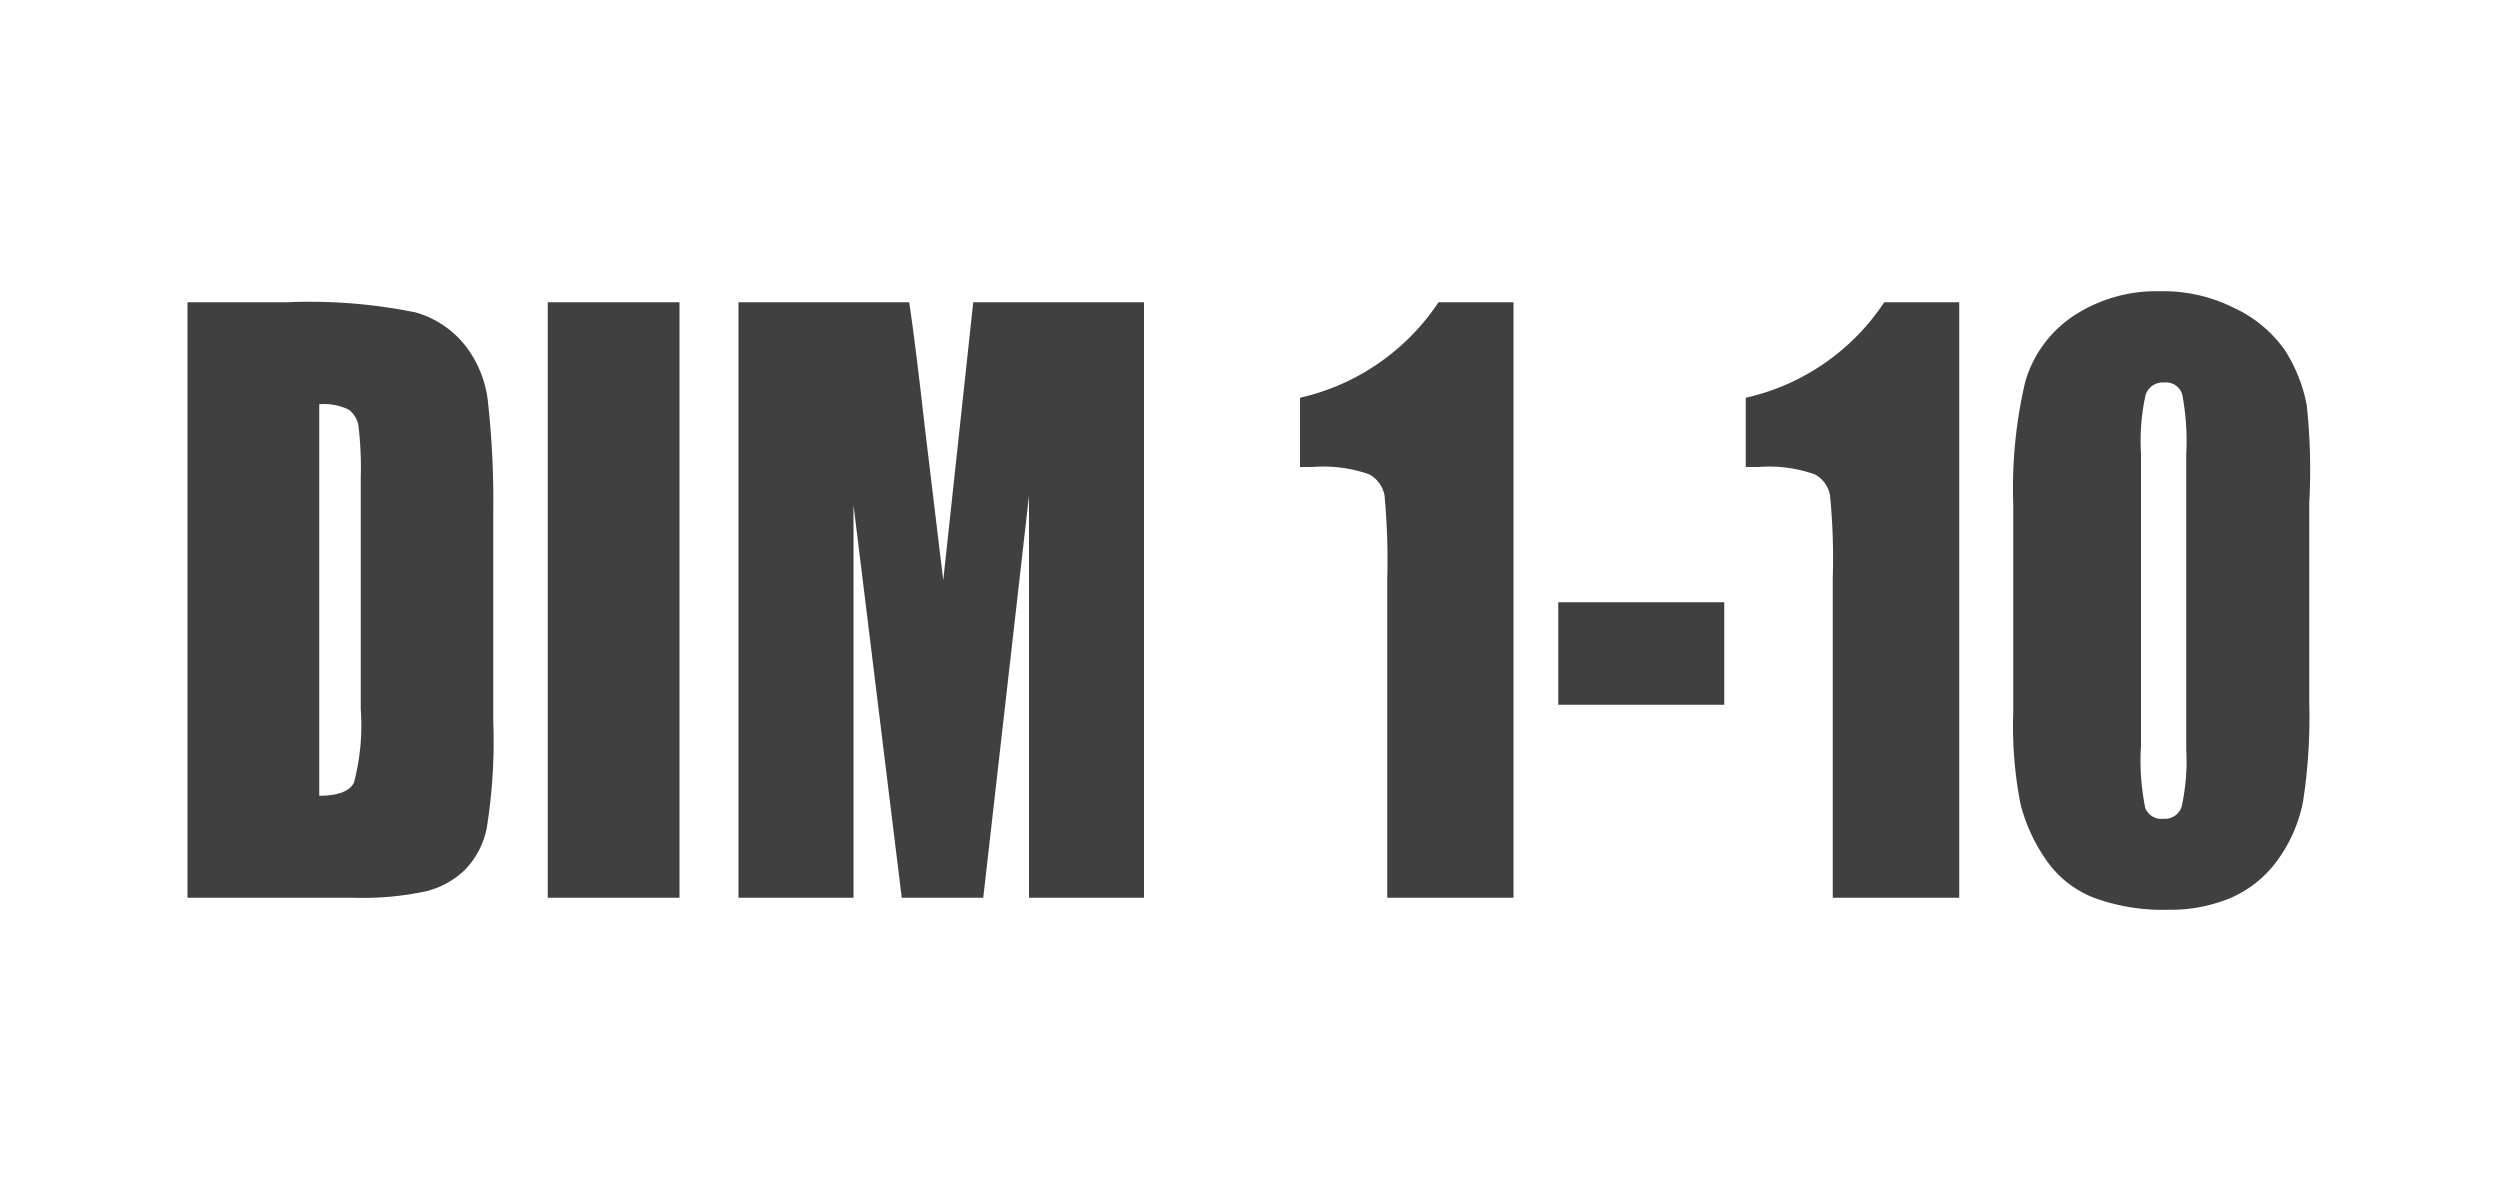
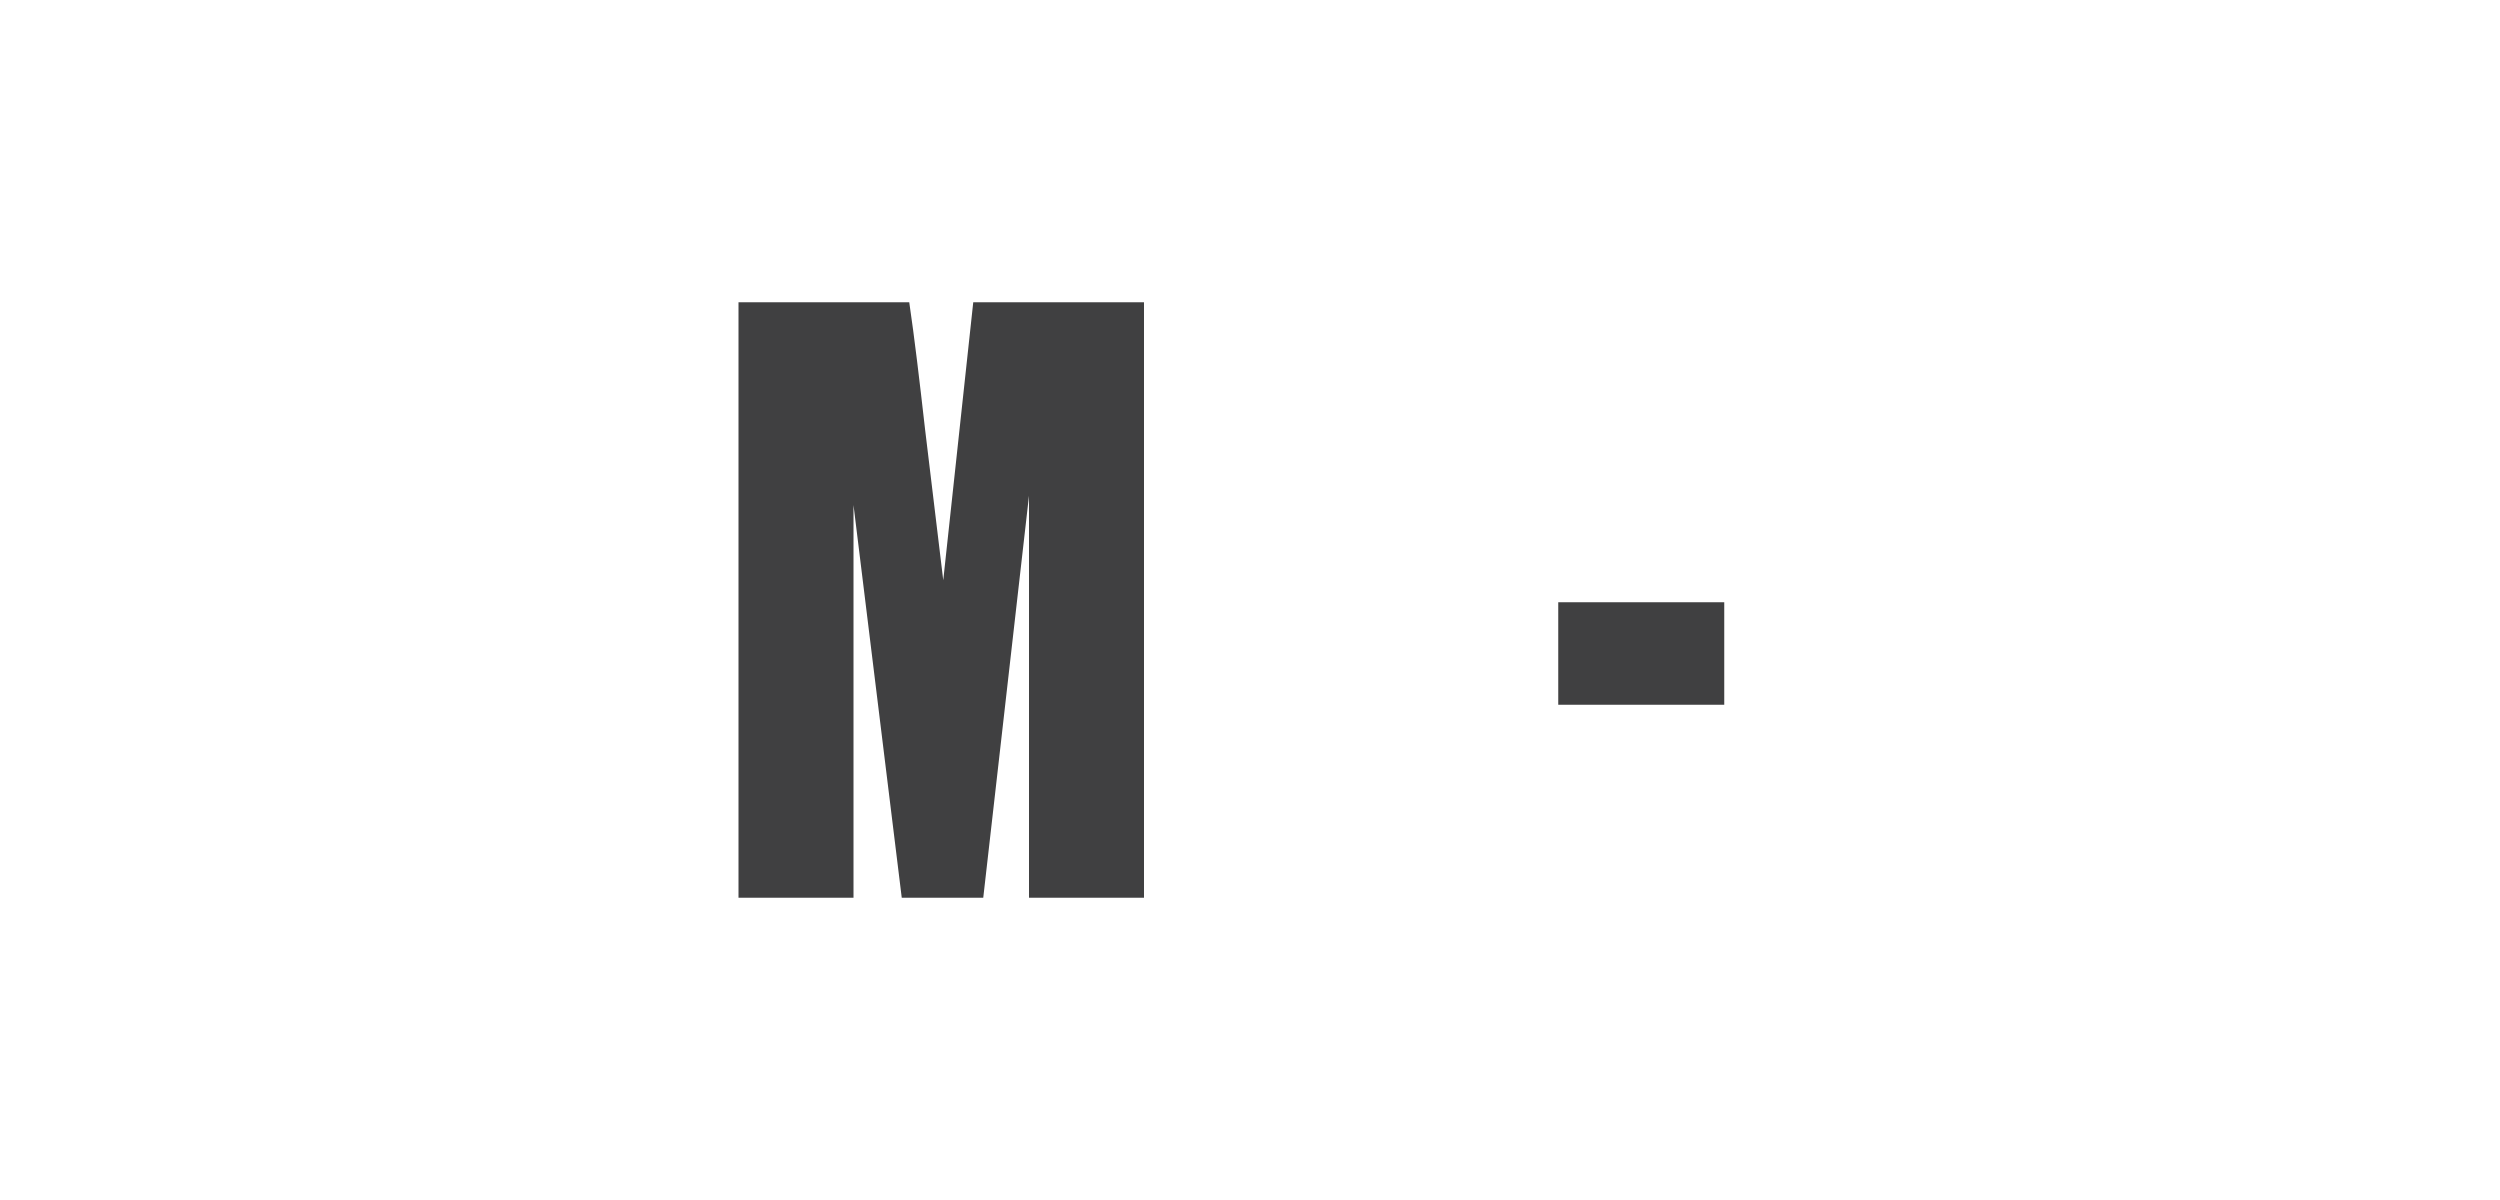
<svg xmlns="http://www.w3.org/2000/svg" width="100" height="48" viewBox="0 0 100 48">
  <title>Artboard 1 copy 45</title>
  <g>
-     <path d="M18.64,13.86a3.91,3.91,0,0,0-2-1.36,21.24,21.24,0,0,0-5.16-.41H7.5V35.91h6.64A12.08,12.08,0,0,0,17,35.66a3.41,3.41,0,0,0,1.58-.85,3.31,3.31,0,0,0,.89-1.69,21.84,21.84,0,0,0,.26-4.29V20.49A36.19,36.19,0,0,0,19.51,16,4.45,4.45,0,0,0,18.64,13.86ZM14.43,28.37a9,9,0,0,1-.27,2.93c-.17.35-.64.53-1.39.53V16.17a2.28,2.28,0,0,1,1.17.21,1,1,0,0,1,.4.67,14.07,14.07,0,0,1,.09,2.07Z" style="fill: #404041" />
-     <rect x="21.91" y="12.09" width="5.27" height="23.82" style="fill: #404041" />
    <path d="M37.73,23.21,37,17.15c-.22-1.94-.42-3.63-.63-5.06H29.54V35.91h4.6V20.2l1.93,15.71h3.26l1.83-16.08V35.91h4.6V12.09H38.93Z" style="fill: #404041" />
-     <path d="M52,15.91v2.77h.5a5.54,5.54,0,0,1,2.26.29,1.21,1.21,0,0,1,.62.84,27.85,27.85,0,0,1,.11,3.33V35.91h5.05V12.09h-3A9.05,9.05,0,0,1,52,15.91Z" style="fill: #404041" />
    <rect x="62.33" y="24.09" width="6.64" height="4.1" style="fill: #404041" />
-     <path d="M69.83,15.91v2.77h.5a5.51,5.51,0,0,1,2.25.29,1.18,1.18,0,0,1,.62.84,25.69,25.69,0,0,1,.11,3.33V35.91h5.06V12.09h-3A9,9,0,0,1,69.83,15.91Z" style="fill: #404041" />
-     <path d="M92.27,16.21A6.19,6.19,0,0,0,91.39,14a5.1,5.1,0,0,0-2-1.67,6.32,6.32,0,0,0-3-.68,6,6,0,0,0-3.47,1,4.74,4.74,0,0,0-1.91,2.62,18.65,18.65,0,0,0-.48,4.91v8.31a16.17,16.17,0,0,0,.29,3.67,6.87,6.87,0,0,0,1,2.2,4.14,4.14,0,0,0,1.91,1.54,7.93,7.93,0,0,0,3,.49,6.21,6.21,0,0,0,2.49-.47,4.52,4.52,0,0,0,1.9-1.54,5.86,5.86,0,0,0,1-2.31,21.79,21.79,0,0,0,.25-3.94v-8A24.29,24.29,0,0,0,92.27,16.21ZM87.45,30a8.45,8.45,0,0,1-.18,2.25.7.7,0,0,1-.73.5.69.69,0,0,1-.73-.43,9.62,9.62,0,0,1-.17-2.5V18.15a8.64,8.64,0,0,1,.18-2.34.72.72,0,0,1,.74-.51.68.68,0,0,1,.73.48,10,10,0,0,1,.16,2.37Z" style="fill: #404041" />
  </g>
</svg>